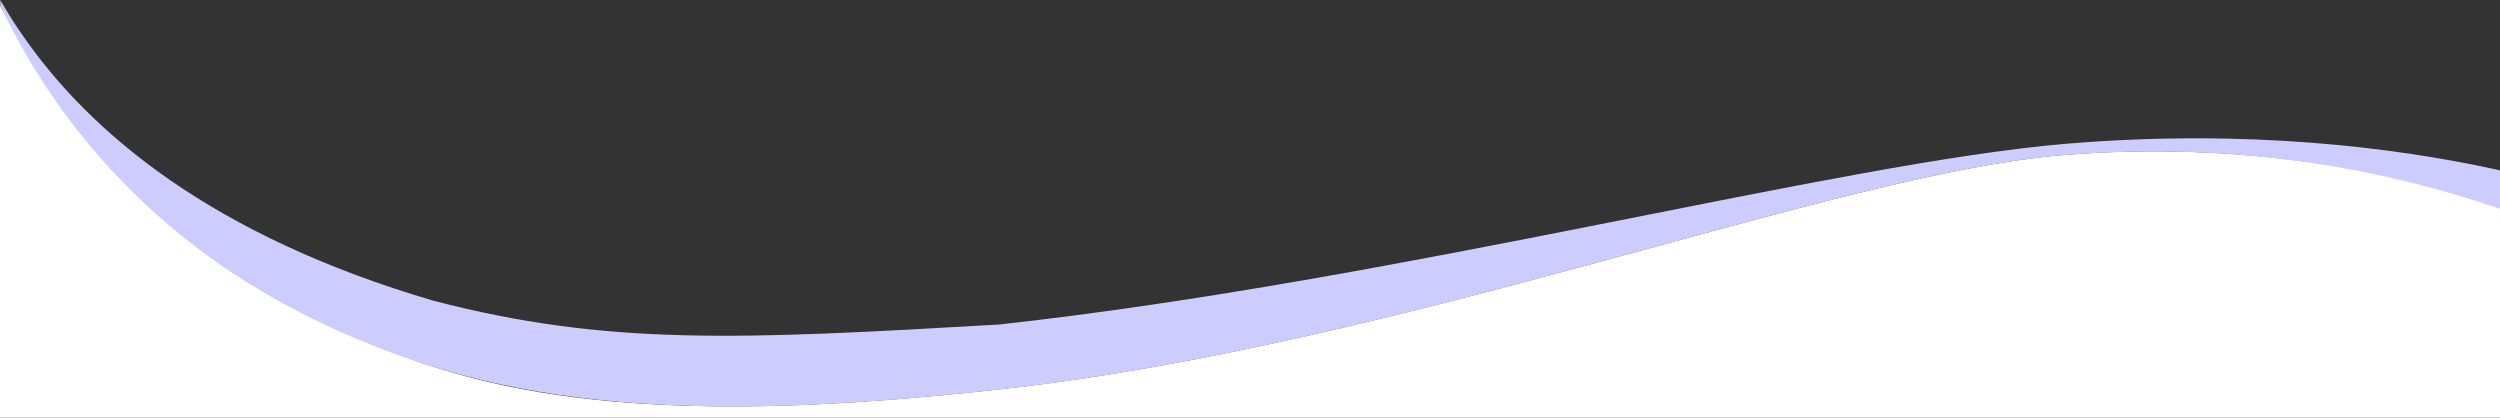
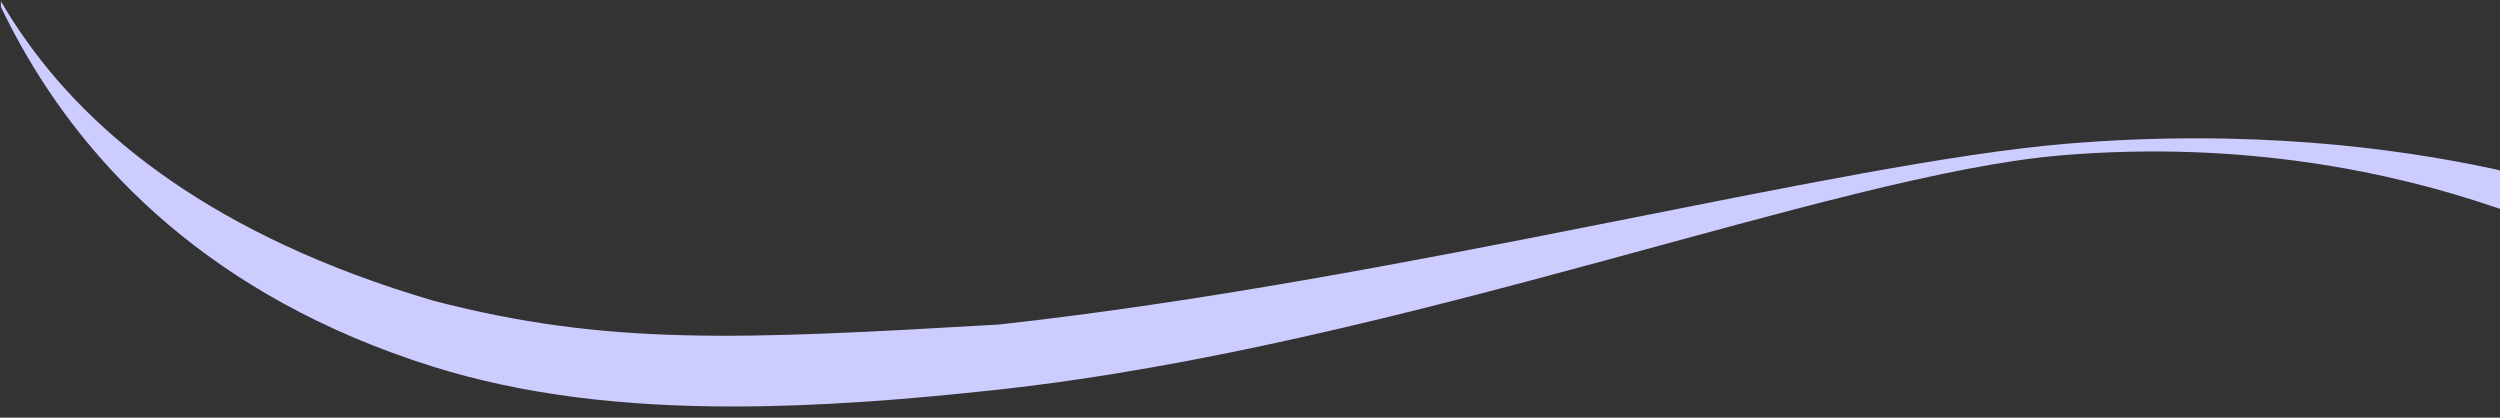
<svg xmlns="http://www.w3.org/2000/svg" enable-background="new 0 0 1920.7 320.9" height="320.9" viewBox="0 0 1920.7 320.9" width="1920.7">
  <rect x="0" y="0" width="1920.7" height="320.9" fill="#333333" stroke="none" />
-   <path d="m1584.1 119.2c-175 14.6-507.2 145.9-816 179.9-71.7 7.9-140.1 13.1-204.9 13.1h-.2c-83.3 0-160.9-7.8-231.7-31-207.6-68-279.7-185-331.3-277v316.7h1920.7v-162.1c-77.5-26.4-196.7-51.2-336.6-39.6z" fill="#fff" />
  <g fill="#ccf">
    <path d="m1915.9 129.8c-76.5-16.5-189.2-30.9-328-19.4-175 14.6-511.4 104.9-820.2 138.9-200.7 11.7-301.1 16.4-434.5-18.2-169.4-49.7-264.3-128.5-317.1-205.8-5.6-8.1-10.7-16.3-15.4-24.4v4.5c4.7 9.7 9.8 19.6 15.4 29.6 51.5 92 145.2 192.6 315.3 246.3 71 22.4 148.4 31 231.7 31h.2c64.8 0 133.2-5.2 204.9-13.1 308.8-34 641-165.4 816-179.9 139.9-11.6 254.3 13.2 331.8 39.6 1.6.5 3.2 1.1 4.8 1.6v-29.5c-1.7-.5-3.3-.8-4.9-1.2z" />
-     <path d="m.2 0v4.3c.2.3.3.7.5 1v-4.4c-.2-.3-.3-.6-.5-.9z" />
  </g>
</svg>